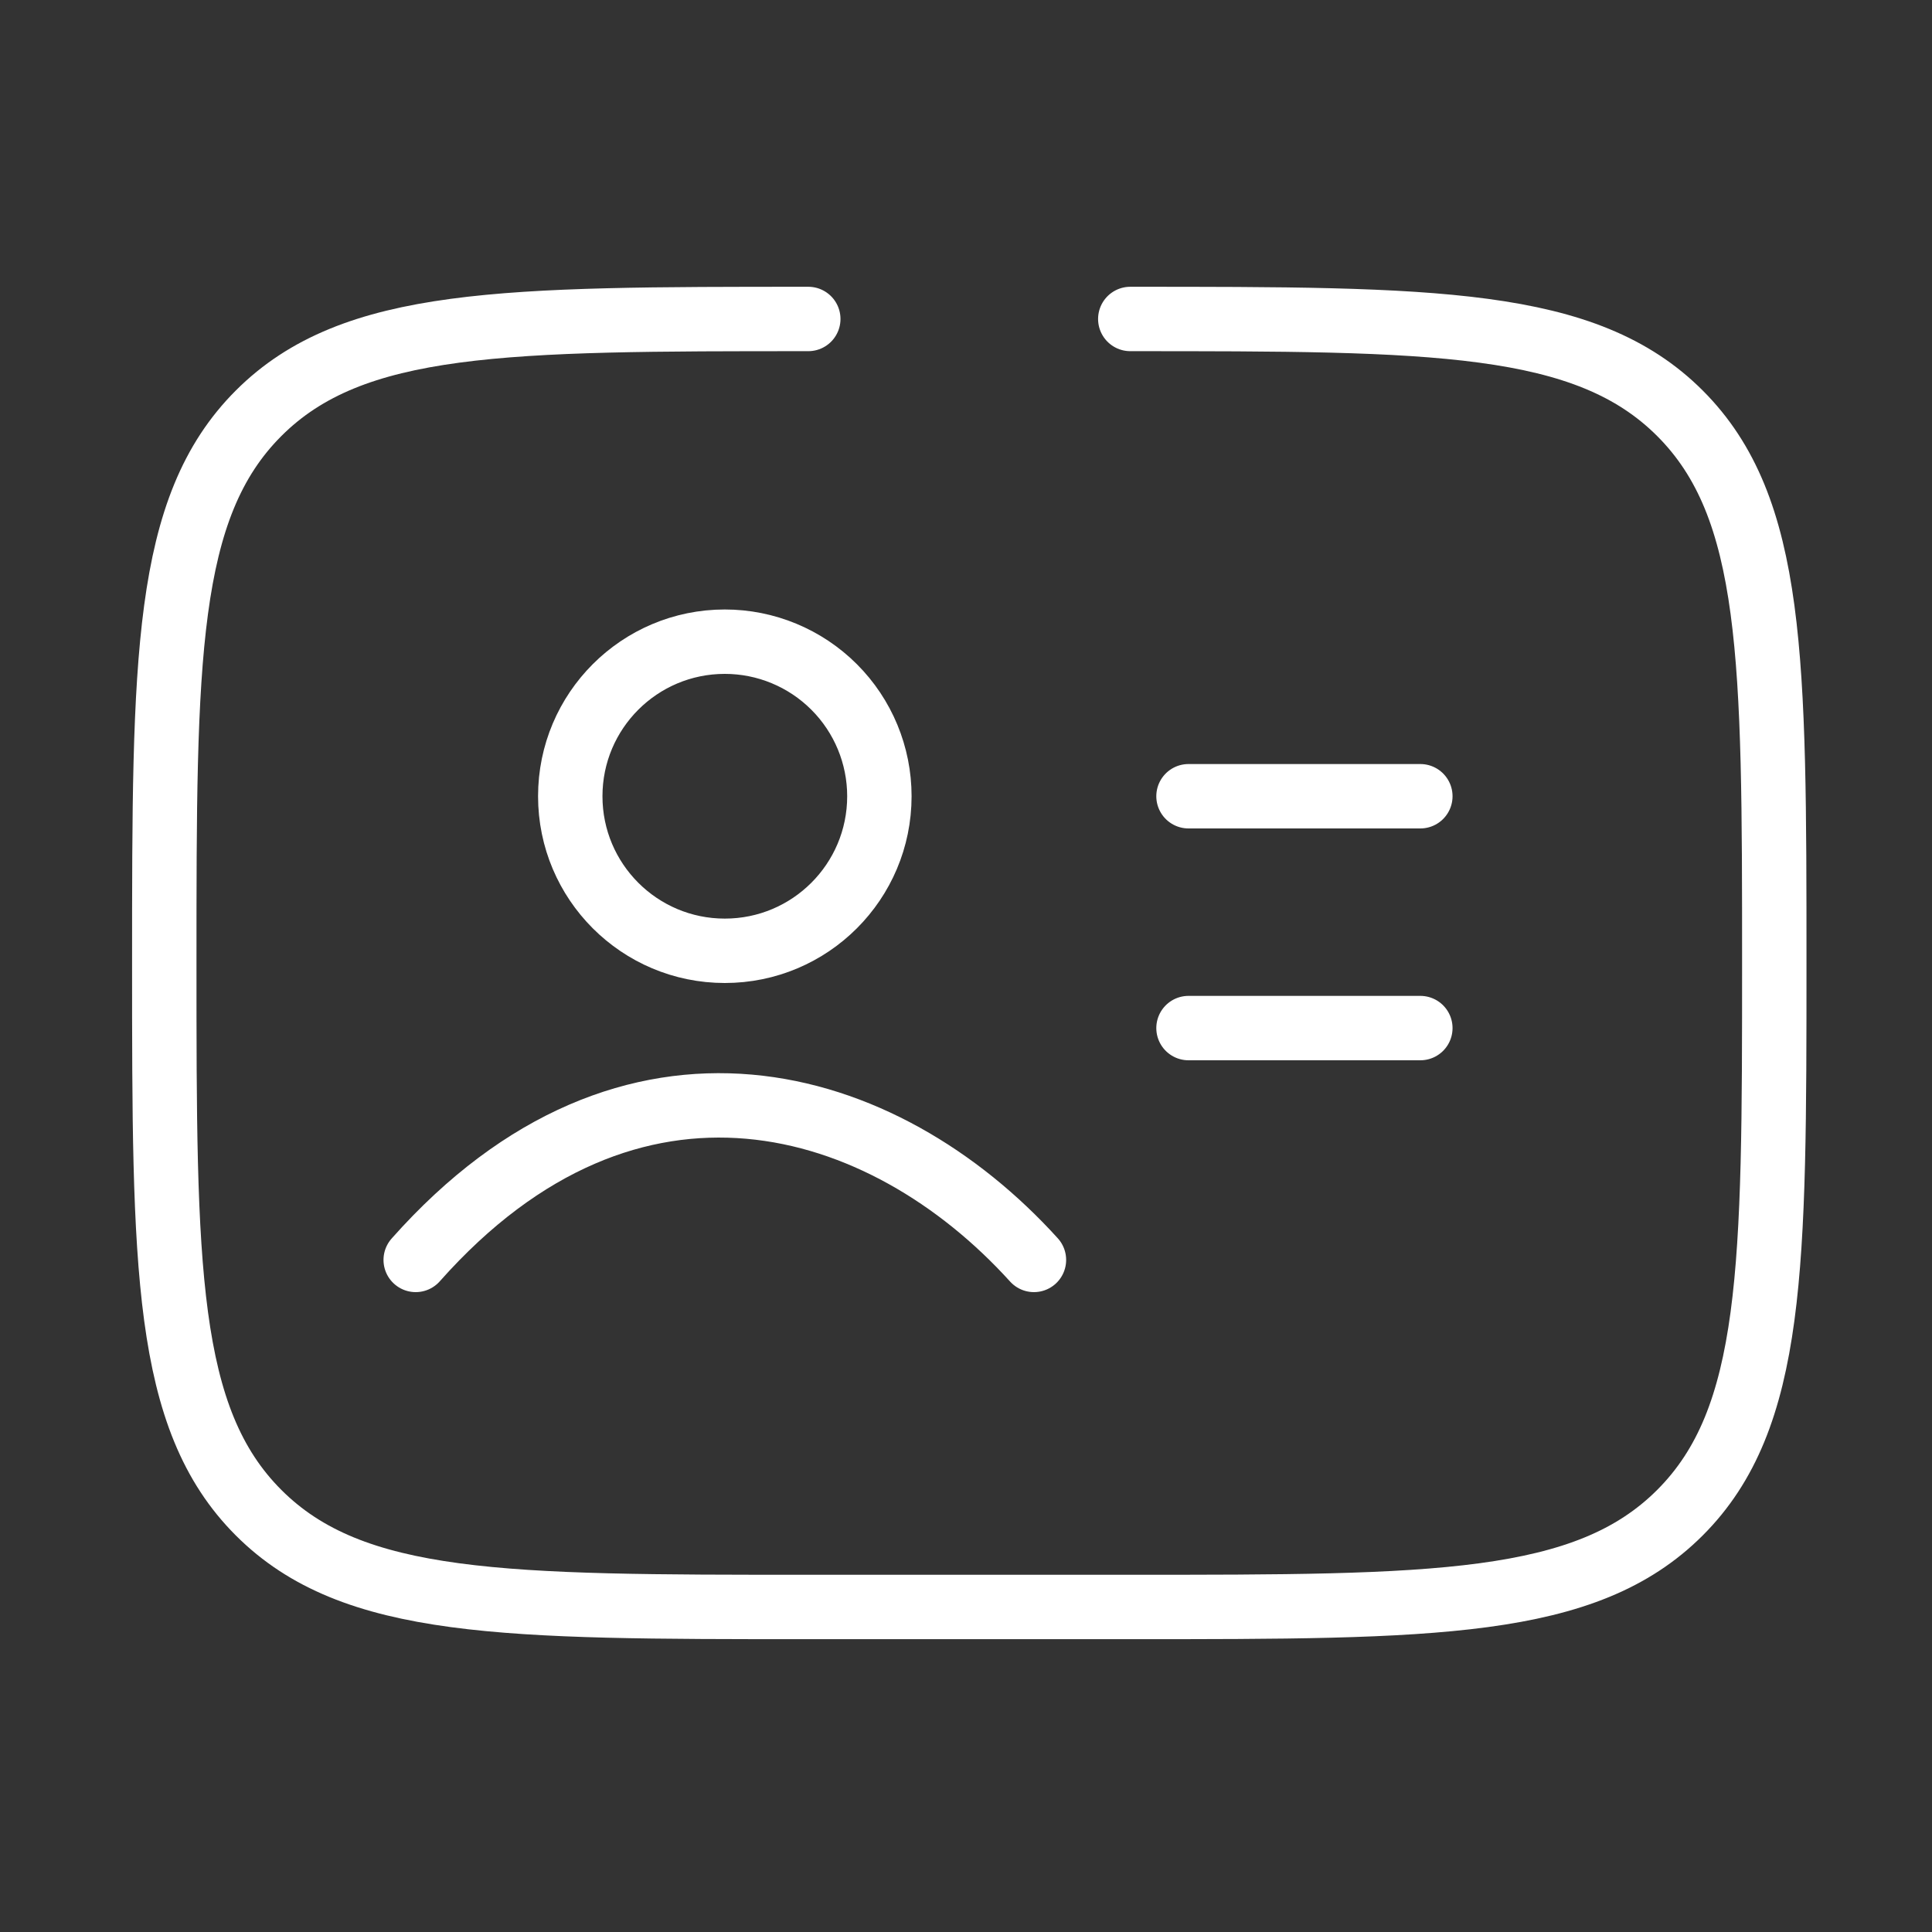
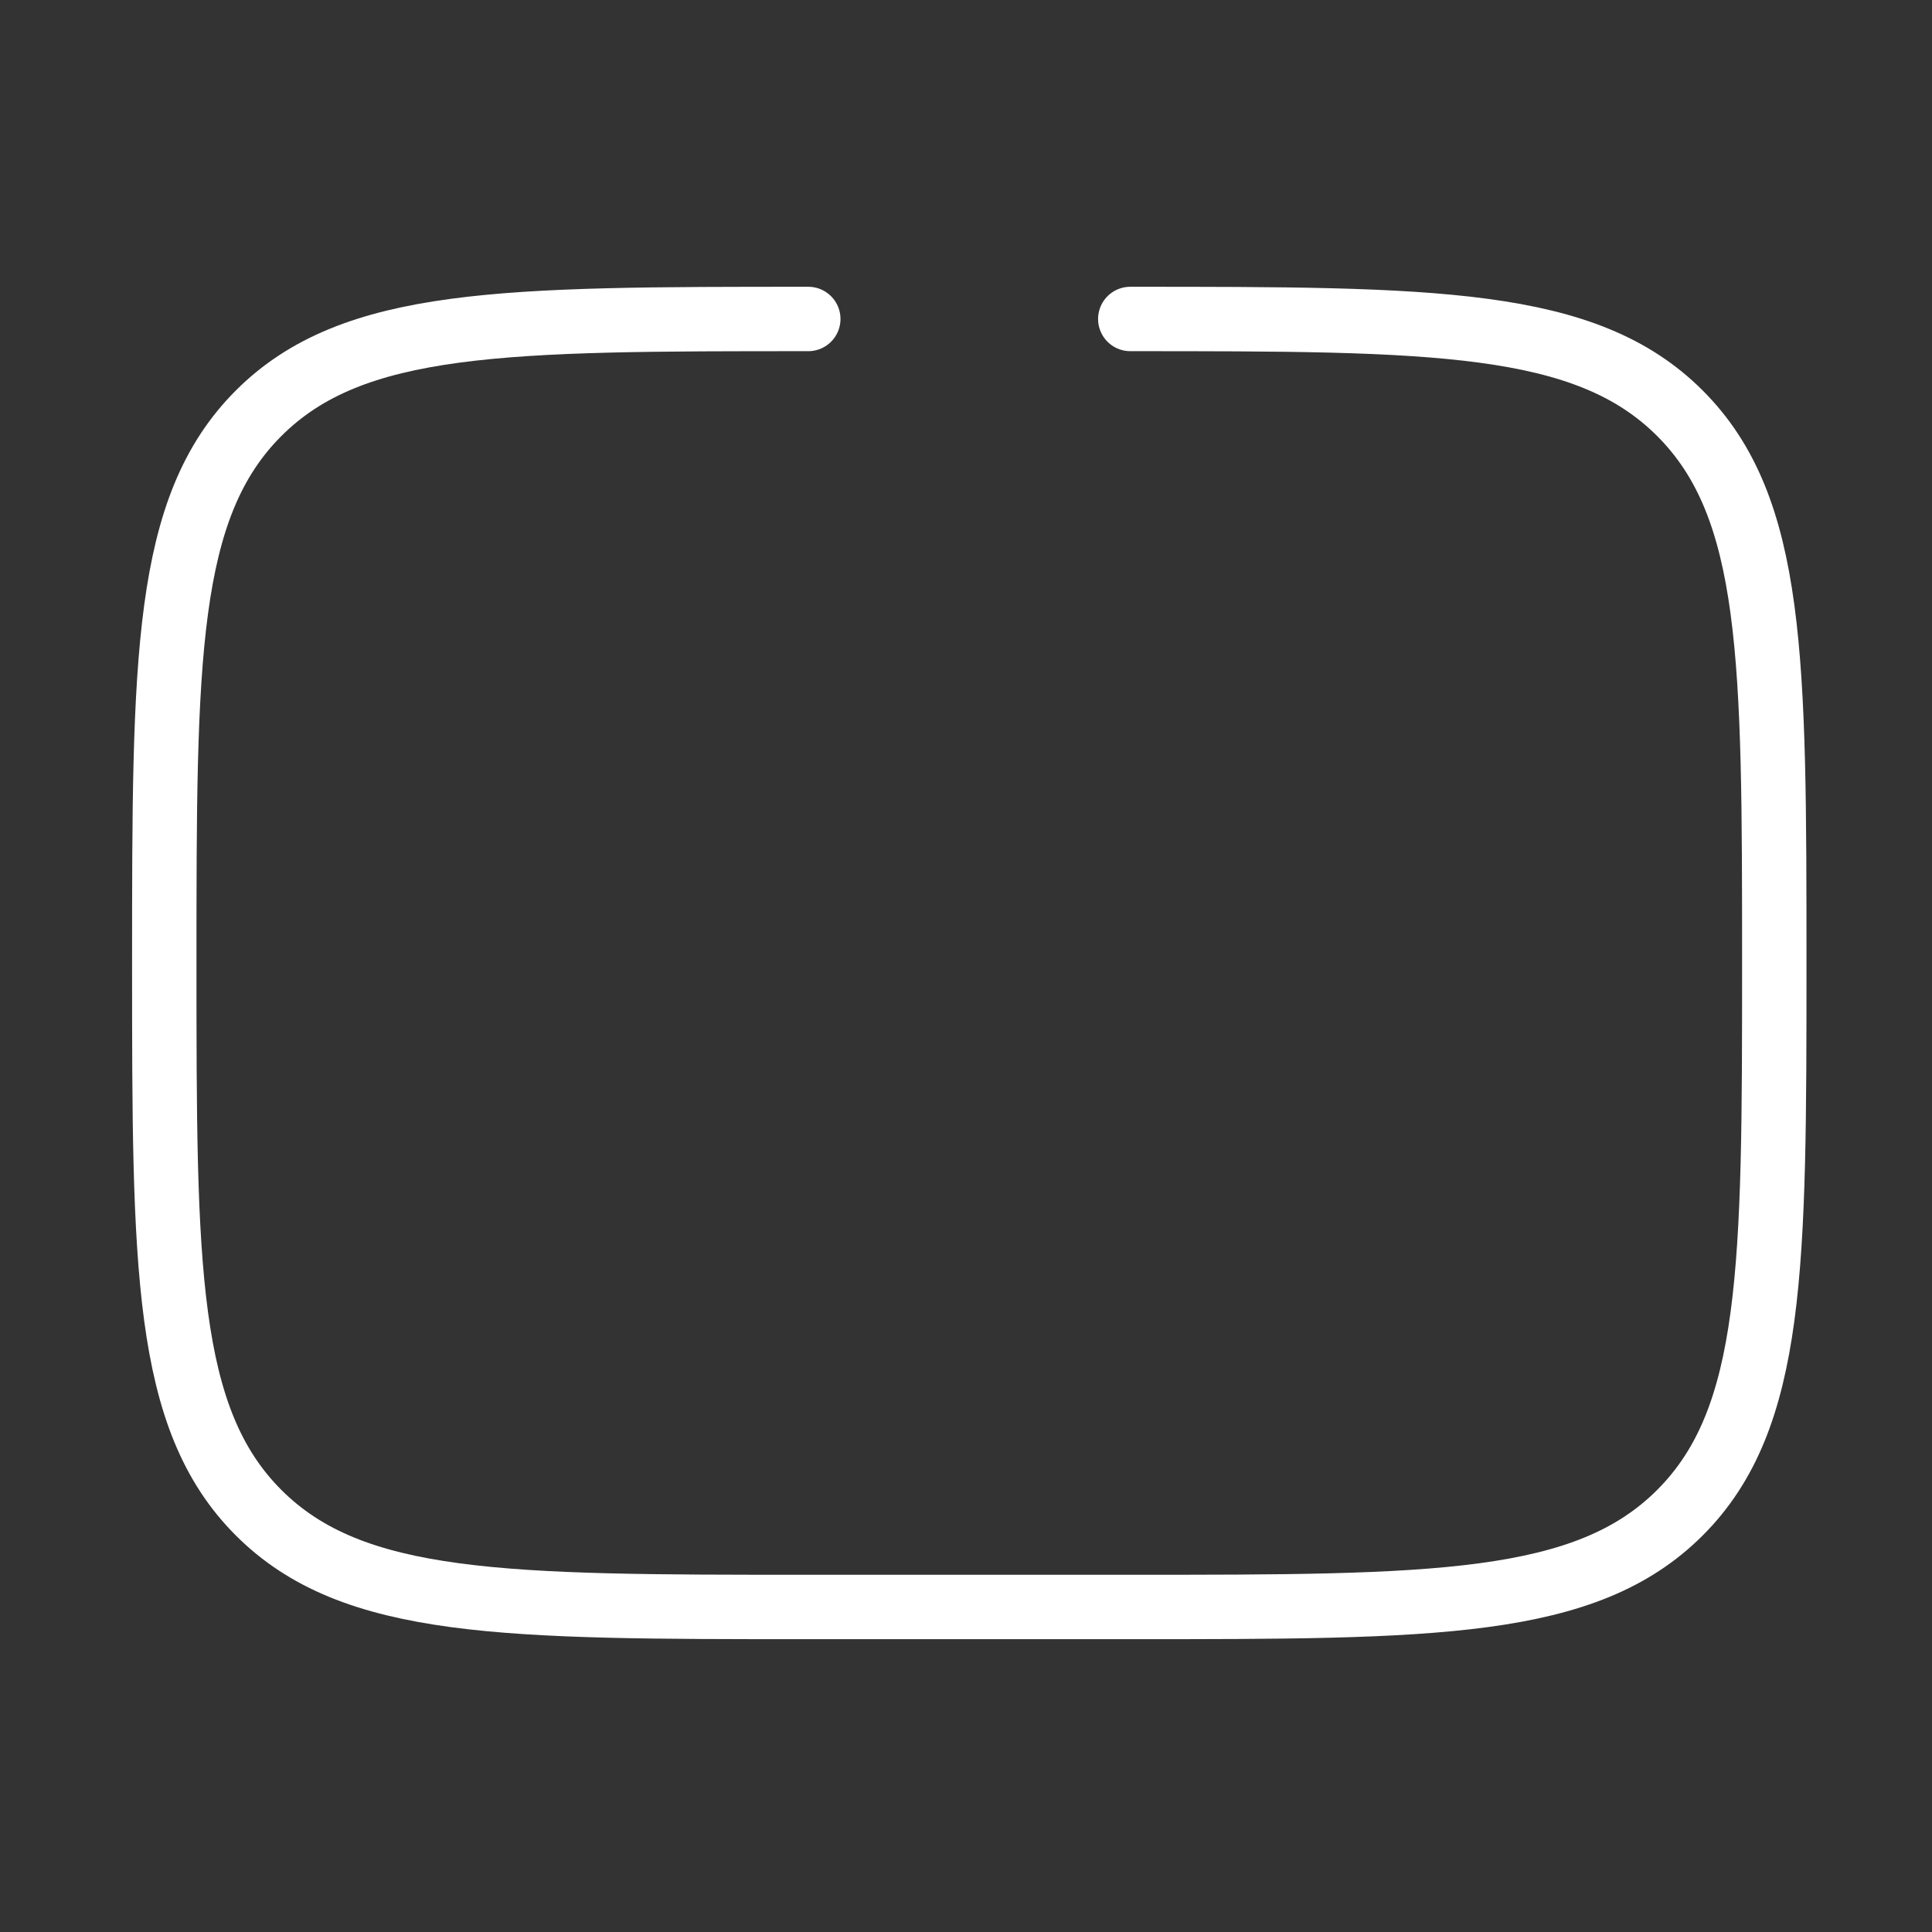
<svg xmlns="http://www.w3.org/2000/svg" width="60" height="60" viewBox="0 0 60 60" fill="none">
  <rect x="0" y="0" width="60" height="60" fill="#333333" stroke="none" />
  <path d="M35.102 9.906C44.53 9.906 49.244 9.906 52.173 12.835C55.102 15.764 55.102 20.478 55.102 29.906C55.102 39.334 55.102 44.048 52.173 46.977C49.244 49.906 44.53 49.906 35.102 49.906L25.102 49.906C15.674 49.906 10.959 49.906 8.03 46.977C5.102 44.048 5.102 39.334 5.102 29.906C5.102 20.478 5.102 15.764 8.03 12.835C10.959 9.906 15.674 9.906 25.102 9.906" stroke="white" stroke-width="2" stroke-linecap="round" />
-   <path d="M36.91 24.728H44.11M36.91 31.928H44.11M12.91 39.128C19.589 31.599 27.435 33.966 32.11 39.128M27.31 24.728C27.31 27.379 25.161 29.528 22.51 29.528C19.859 29.528 17.71 27.379 17.71 24.728C17.71 22.077 19.859 19.928 22.51 19.928C23.783 19.928 25.004 20.434 25.904 21.334C26.805 22.234 27.31 23.455 27.31 24.728Z" stroke="white" stroke-width="2" stroke-linecap="round" stroke-linejoin="round" />
</svg>